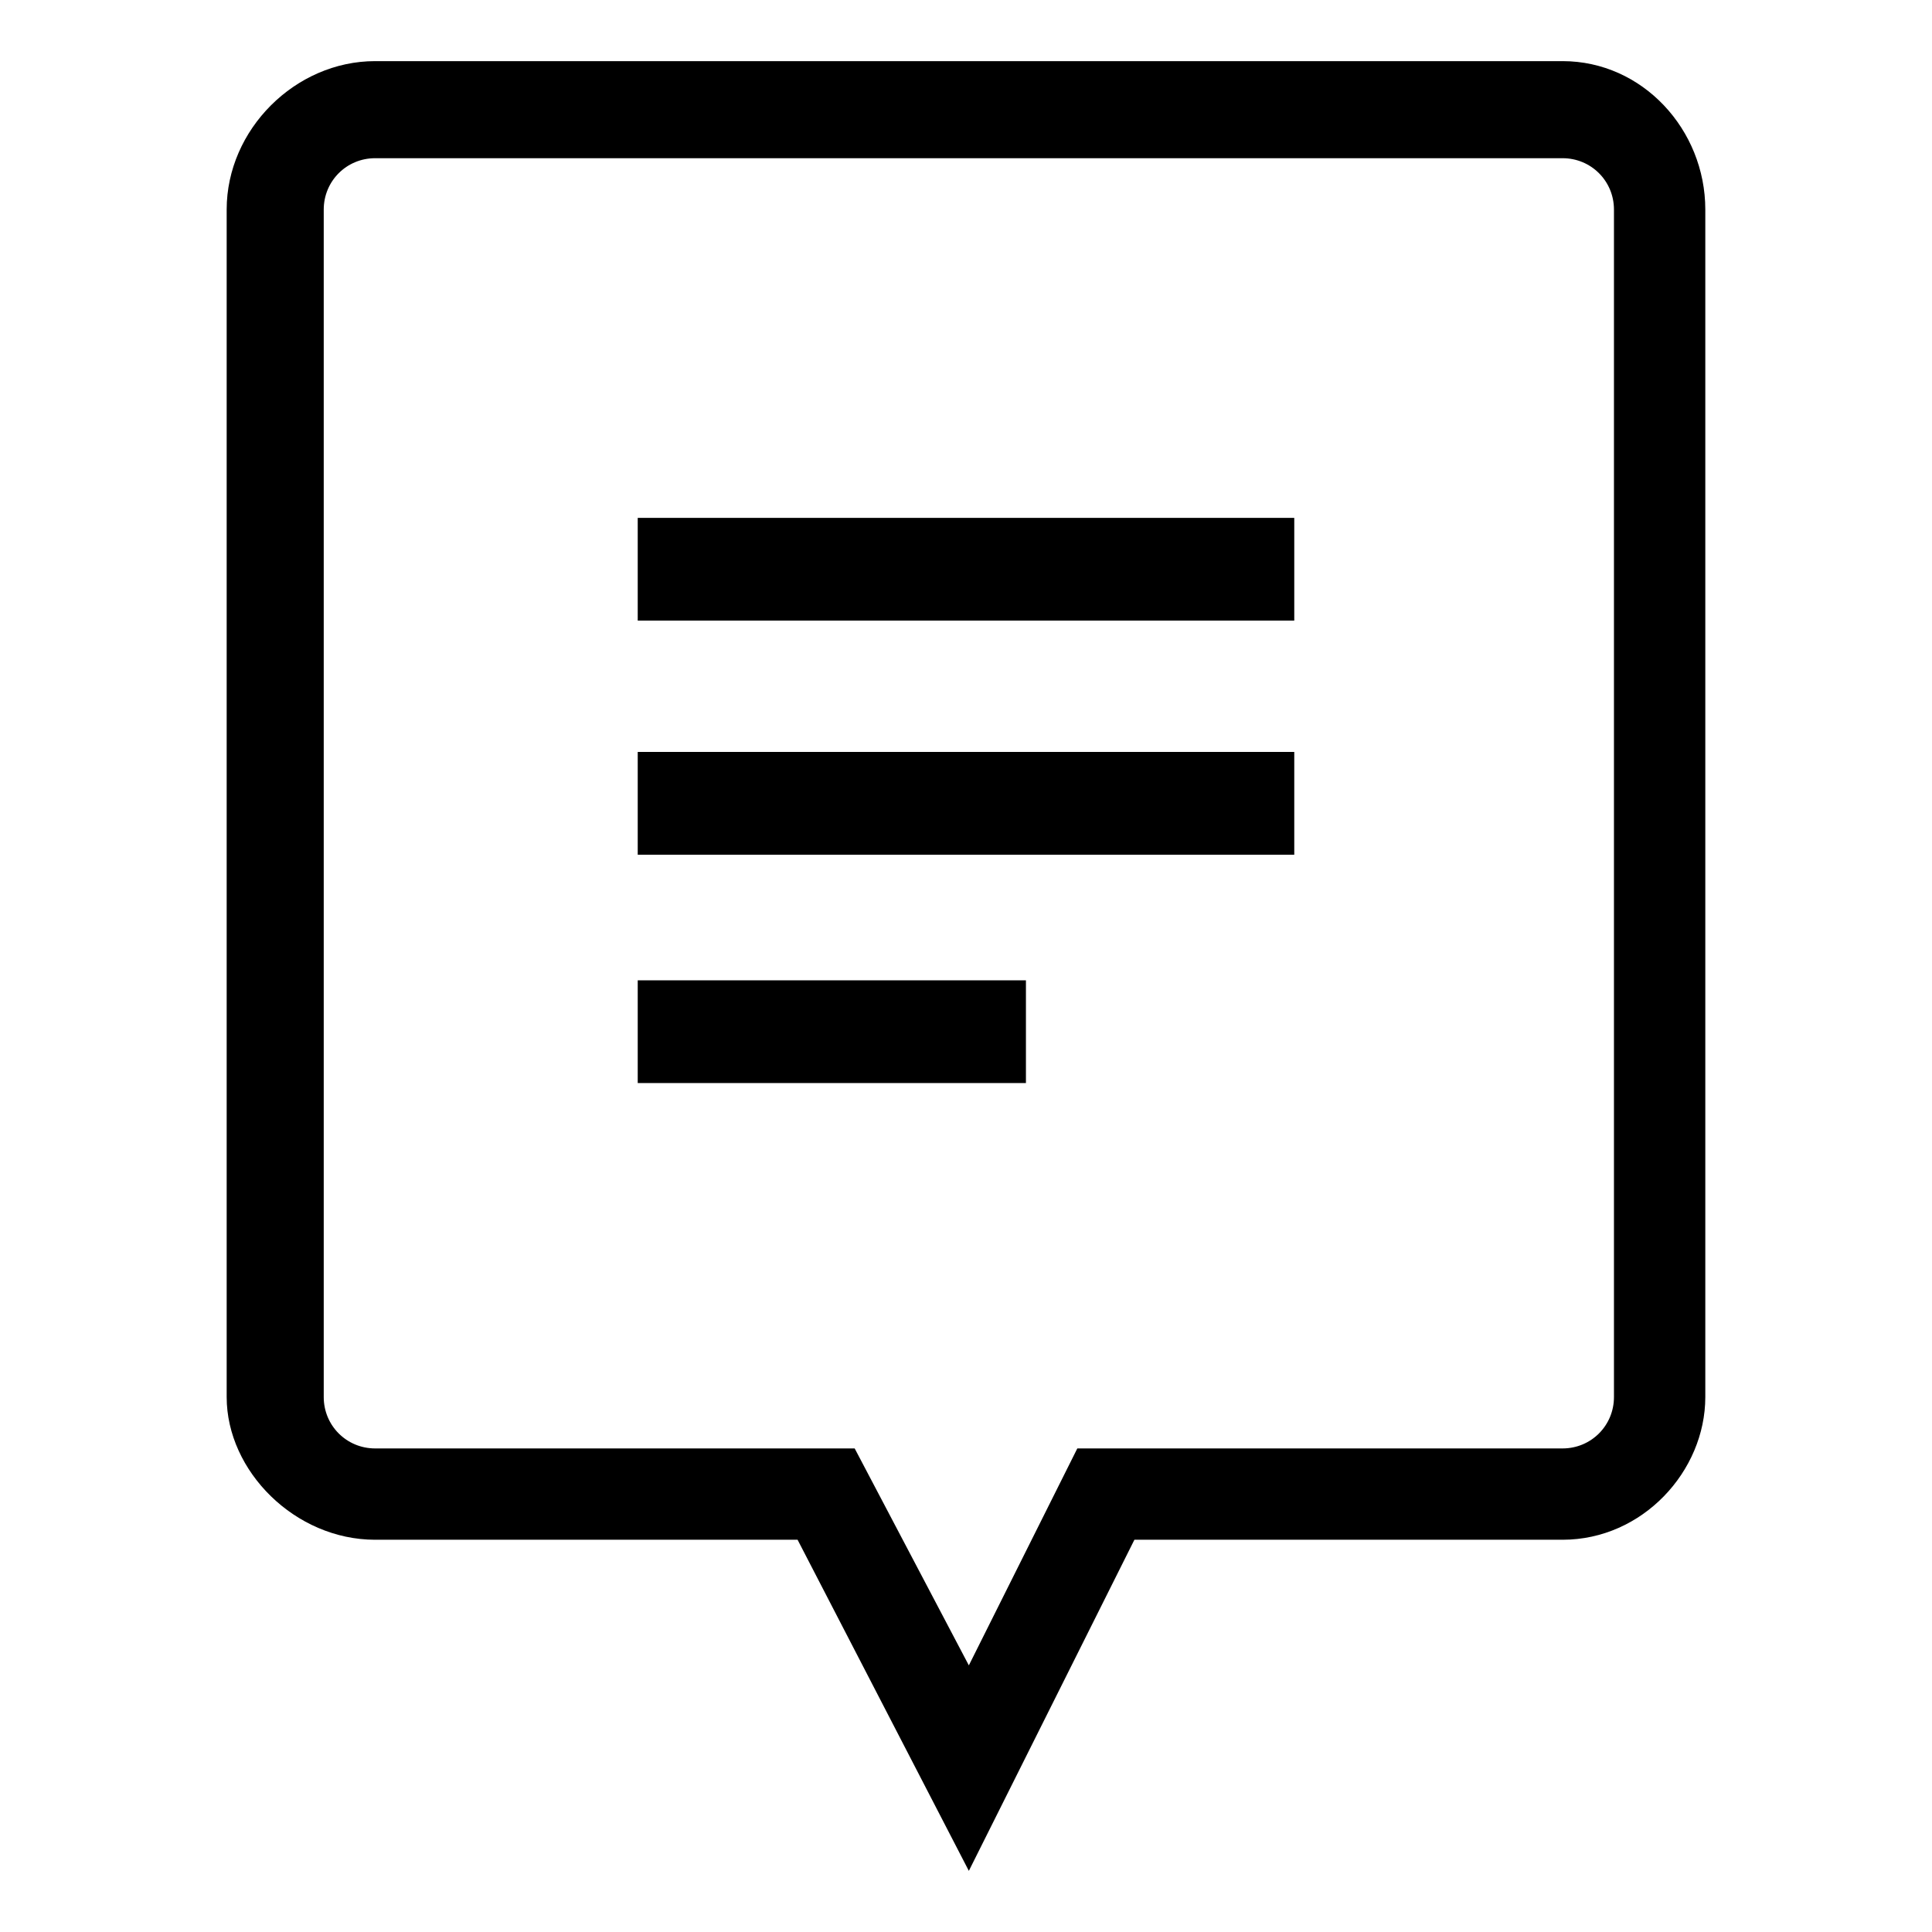
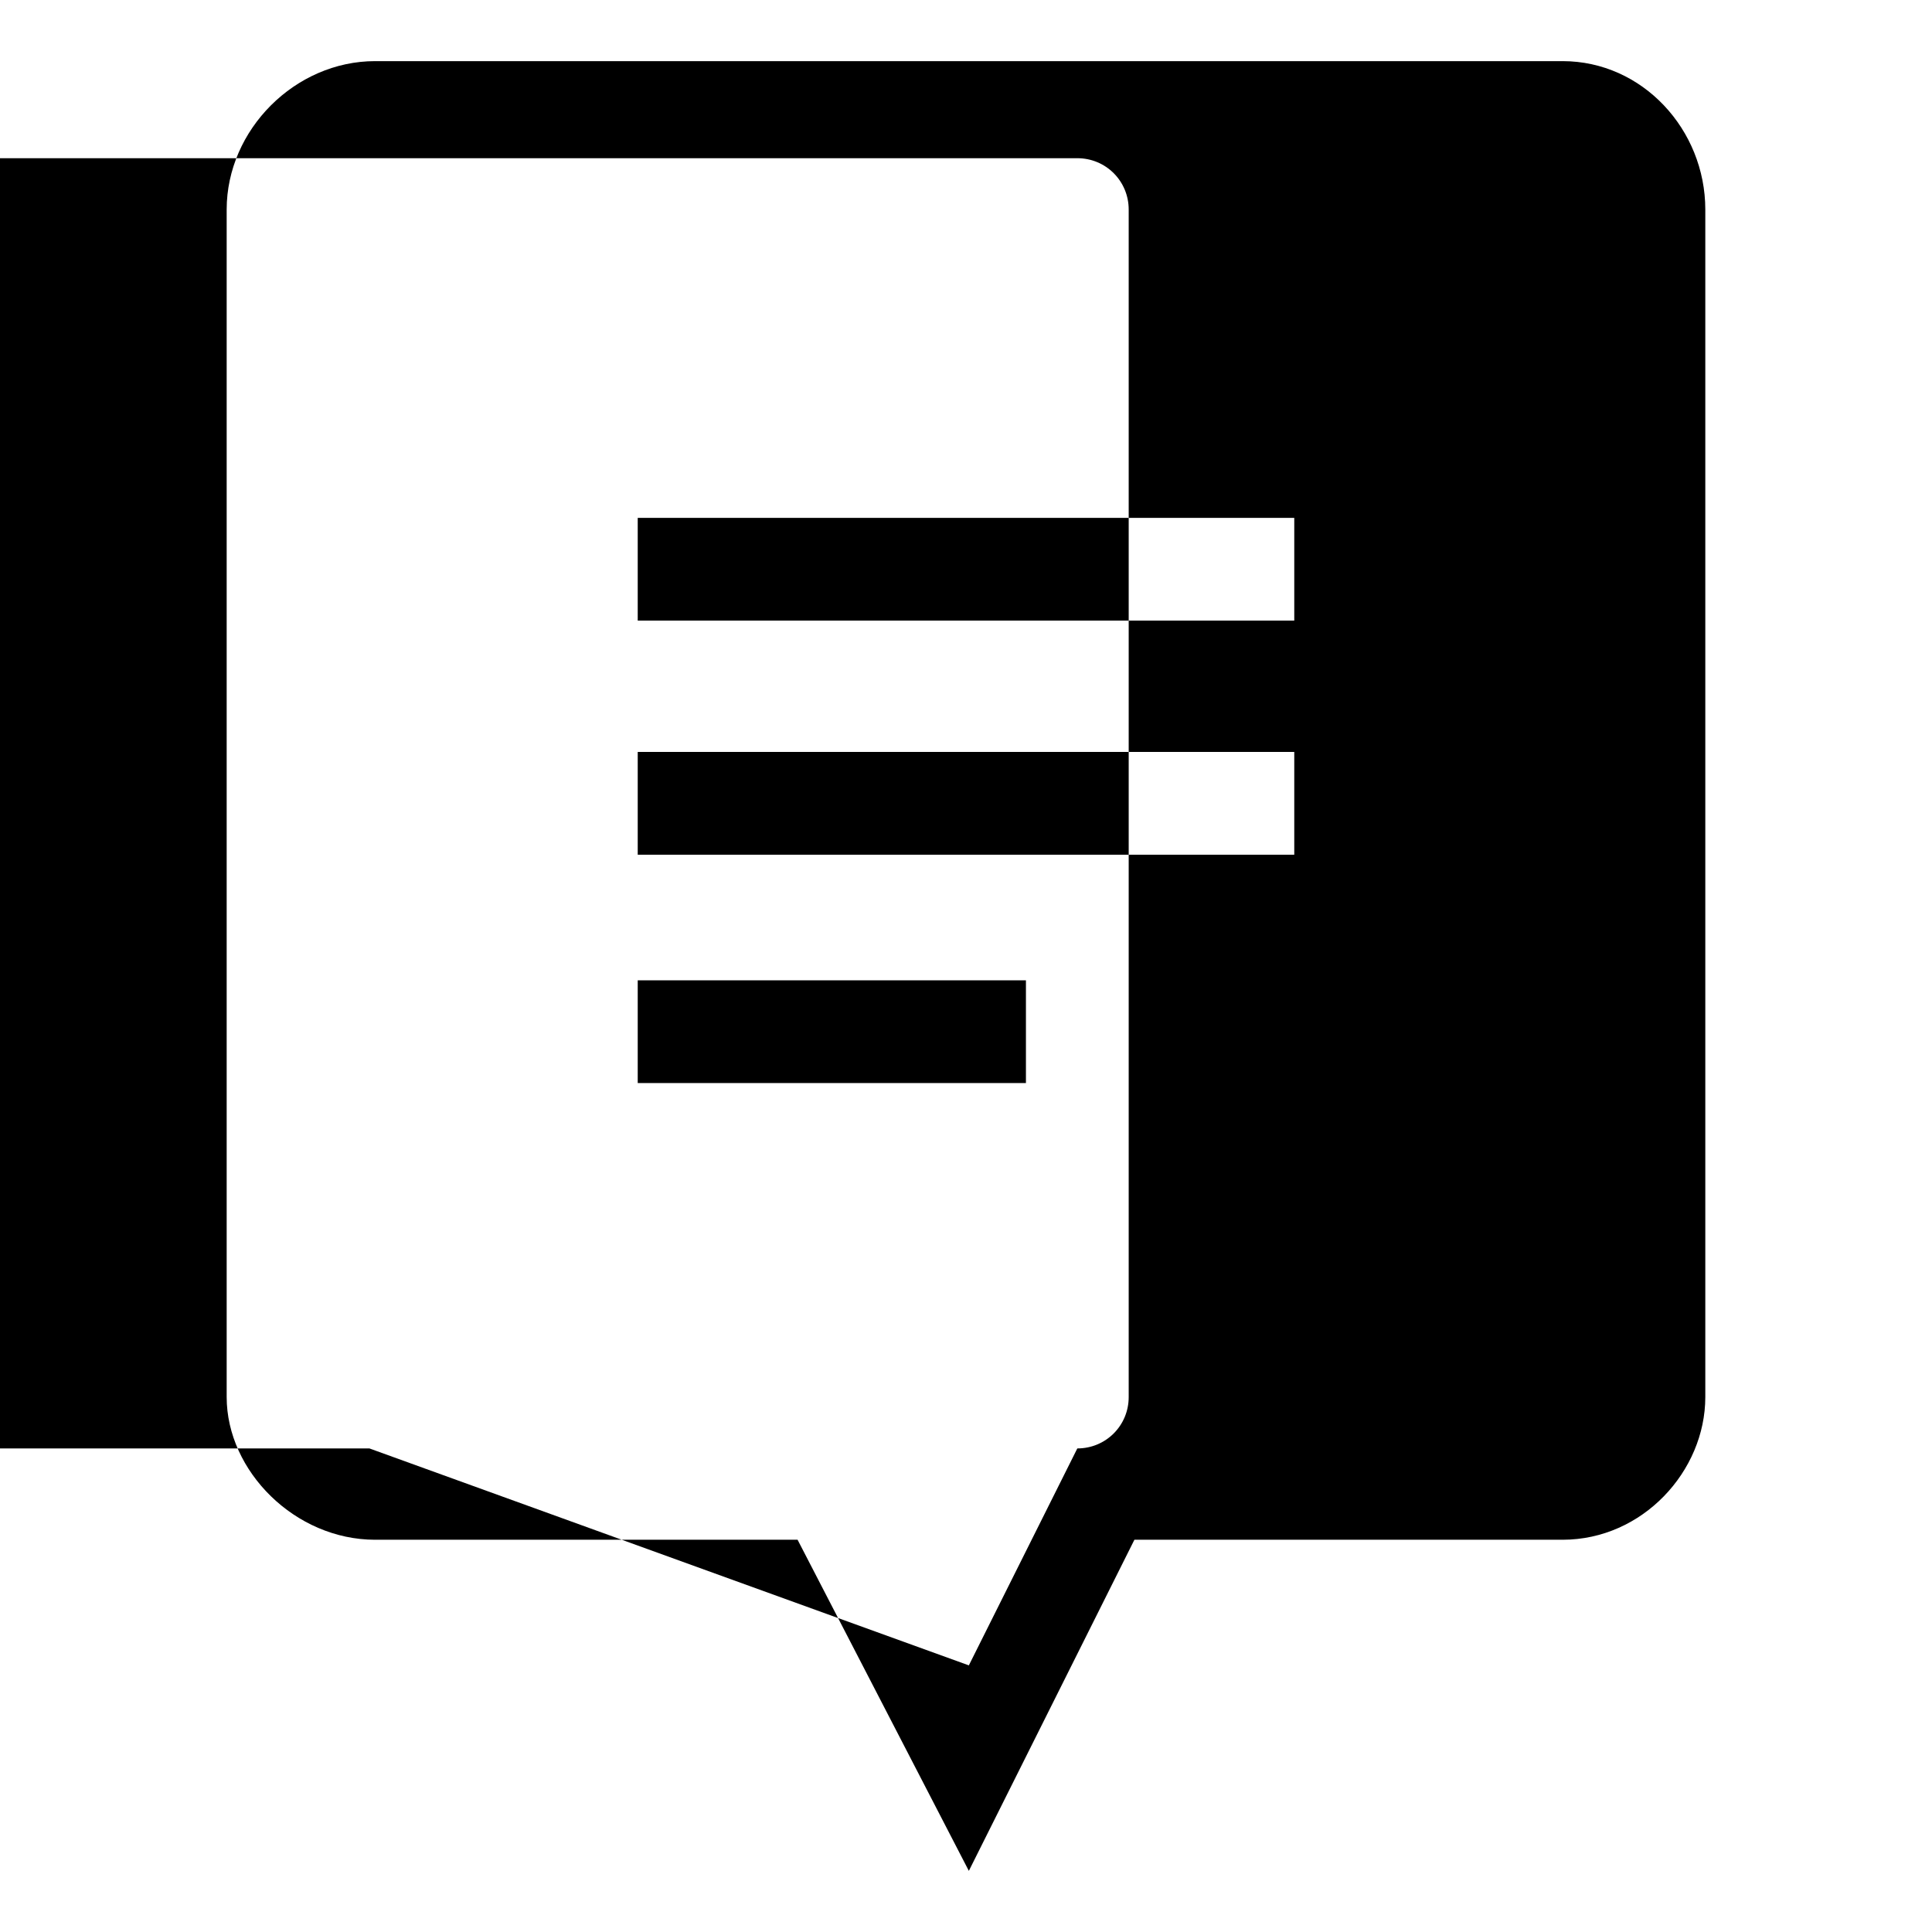
<svg xmlns="http://www.w3.org/2000/svg" fill="#000000" width="800px" height="800px" version="1.1" viewBox="144 144 512 512">
-   <path d="m243.41 160.2h314.69c21.18 0 37.824 18.156 37.824 39.336v314.69c0 19.668-16.641 37.824-37.824 37.824h-113.47l-43.875 87.75-45.387-87.75h-111.96c-21.18 0-39.336-18.156-39.336-37.824v-314.69c0-21.18 18.156-39.336 39.336-39.336zm69.594 121.04h173.99v27.234h-173.99zm0 122.55h102.88v27.234h-102.88zm0-60.52h173.99v27.234h-173.99zm87.75 242.07 28.746-57.492h128.6c7.566 0 13.617-6.051 13.617-13.617v-314.69c0-7.566-6.051-13.617-13.617-13.617h-314.69c-7.566 0-13.617 6.051-13.617 13.617v314.69c0 7.566 6.051 13.617 13.617 13.617h127.09z" fill-rule="evenodd" />
+   <path d="m243.41 160.2h314.69c21.18 0 37.824 18.156 37.824 39.336v314.69c0 19.668-16.641 37.824-37.824 37.824h-113.47l-43.875 87.75-45.387-87.75h-111.96c-21.18 0-39.336-18.156-39.336-37.824v-314.69c0-21.18 18.156-39.336 39.336-39.336zm69.594 121.04h173.99v27.234h-173.99zm0 122.55h102.88v27.234h-102.88zm0-60.52h173.99v27.234h-173.99zm87.75 242.07 28.746-57.492c7.566 0 13.617-6.051 13.617-13.617v-314.69c0-7.566-6.051-13.617-13.617-13.617h-314.69c-7.566 0-13.617 6.051-13.617 13.617v314.69c0 7.566 6.051 13.617 13.617 13.617h127.09z" fill-rule="evenodd" />
</svg>